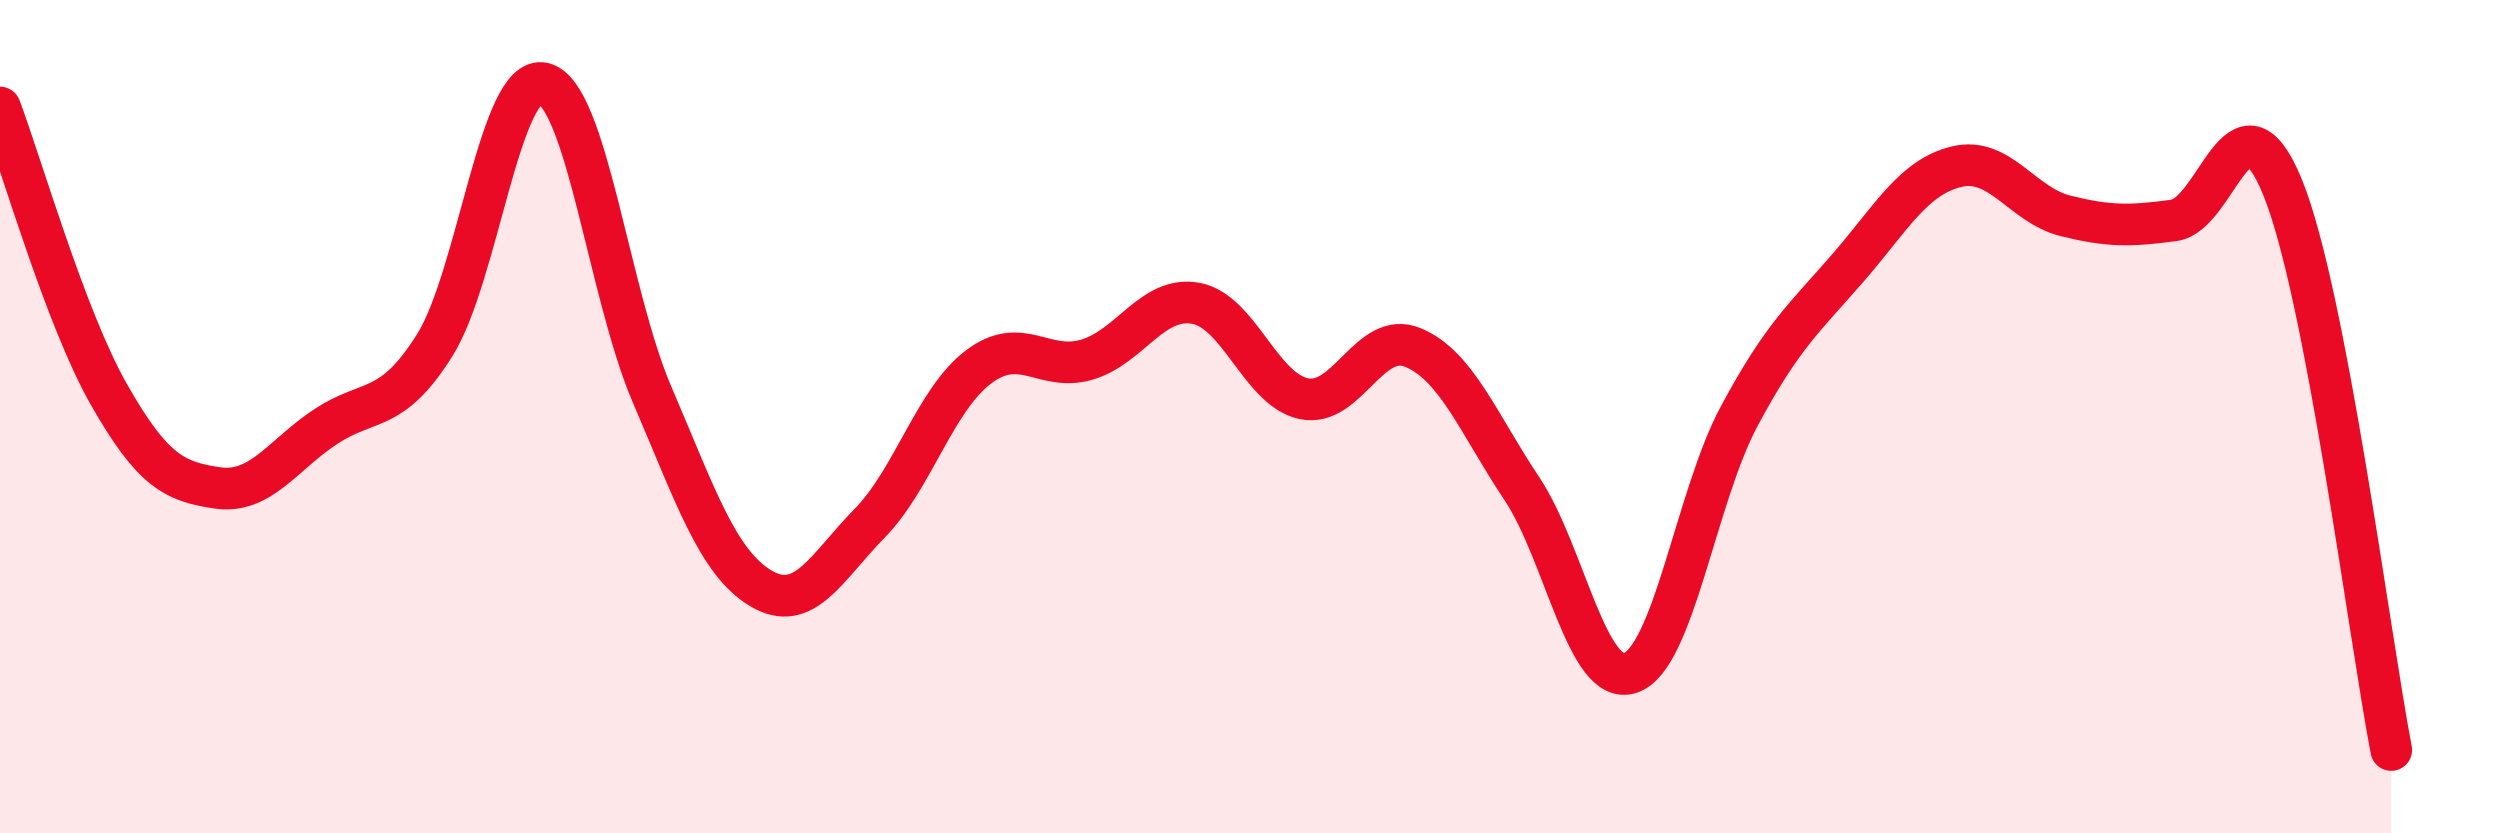
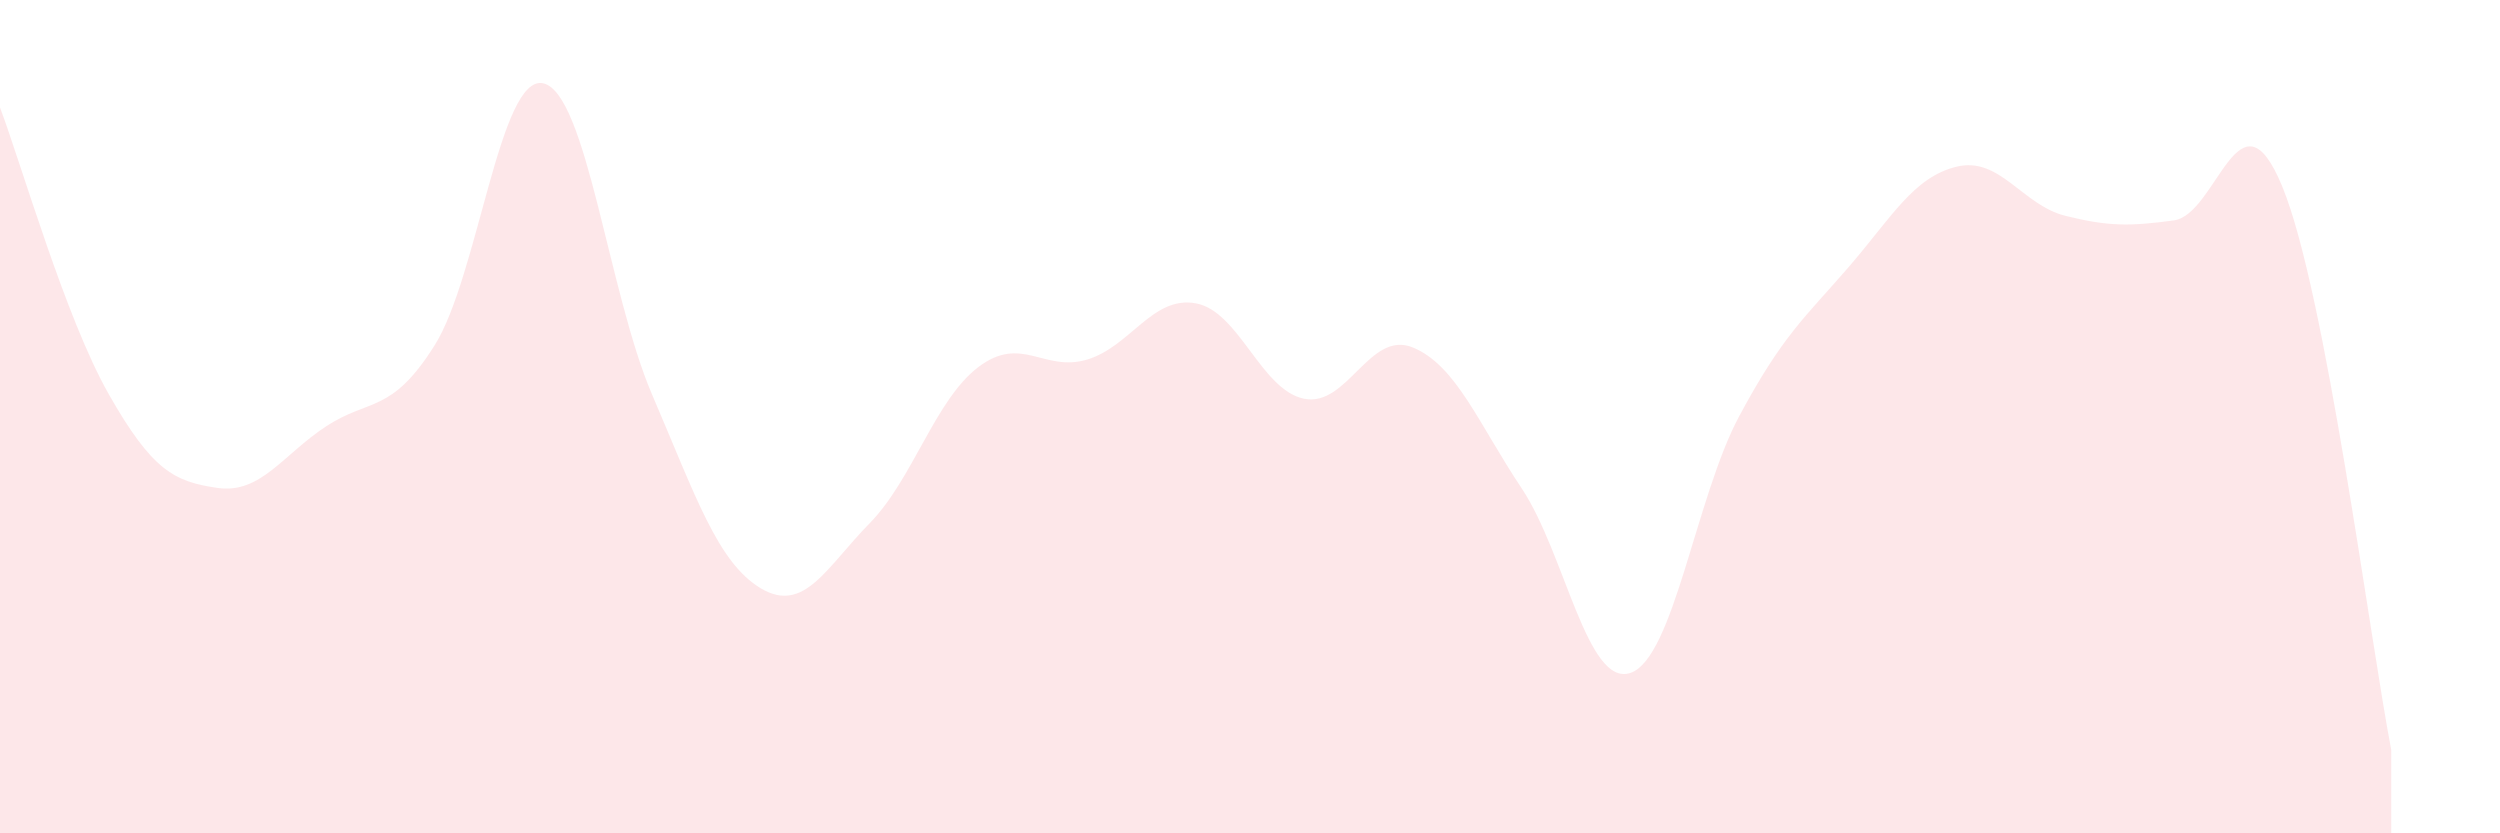
<svg xmlns="http://www.w3.org/2000/svg" width="60" height="20" viewBox="0 0 60 20">
  <path d="M 0,2.58 C 0.52,3.96 1.57,7.63 2.61,9.46 C 3.65,11.29 4.18,11.56 5.22,11.71 C 6.26,11.86 6.79,10.91 7.83,10.23 C 8.87,9.55 9.39,9.94 10.43,8.29 C 11.47,6.64 12,1.76 13.04,2 C 14.08,2.24 14.61,7.05 15.65,9.47 C 16.69,11.89 17.22,13.5 18.26,14.12 C 19.3,14.74 19.83,13.62 20.87,12.56 C 21.91,11.5 22.44,9.6 23.48,8.81 C 24.52,8.02 25.05,8.94 26.09,8.63 C 27.13,8.32 27.66,7.09 28.7,7.28 C 29.74,7.47 30.26,9.36 31.3,9.57 C 32.34,9.78 32.87,7.91 33.91,8.34 C 34.95,8.77 35.48,10.16 36.52,11.72 C 37.56,13.28 38.09,16.5 39.13,16.15 C 40.17,15.8 40.7,11.93 41.74,9.99 C 42.78,8.05 43.31,7.63 44.35,6.43 C 45.39,5.23 45.92,4.25 46.96,4 C 48,3.75 48.53,4.92 49.57,5.18 C 50.61,5.44 51.13,5.43 52.17,5.29 C 53.21,5.15 53.74,1.95 54.78,4.49 C 55.82,7.03 56.87,15.3 57.39,18L57.39 20L0 20Z" fill="#EB0A25" opacity="0.1" stroke-linecap="round" stroke-linejoin="round" />
-   <path d="M 0,2.58 C 0.52,3.96 1.57,7.63 2.61,9.46 C 3.65,11.29 4.18,11.56 5.22,11.71 C 6.26,11.86 6.79,10.91 7.83,10.23 C 8.87,9.55 9.39,9.94 10.43,8.29 C 11.47,6.64 12,1.76 13.04,2 C 14.08,2.24 14.61,7.05 15.65,9.47 C 16.69,11.89 17.22,13.5 18.26,14.12 C 19.3,14.74 19.83,13.62 20.87,12.56 C 21.91,11.5 22.44,9.6 23.48,8.81 C 24.52,8.02 25.05,8.94 26.09,8.63 C 27.13,8.32 27.66,7.09 28.7,7.28 C 29.74,7.47 30.26,9.36 31.3,9.57 C 32.34,9.78 32.87,7.91 33.91,8.34 C 34.95,8.77 35.48,10.16 36.52,11.72 C 37.56,13.28 38.09,16.5 39.13,16.15 C 40.17,15.8 40.7,11.93 41.74,9.99 C 42.78,8.05 43.31,7.63 44.35,6.43 C 45.39,5.23 45.92,4.25 46.96,4 C 48,3.75 48.53,4.92 49.57,5.18 C 50.61,5.44 51.13,5.43 52.17,5.29 C 53.21,5.15 53.74,1.95 54.78,4.49 C 55.82,7.03 56.87,15.3 57.39,18" stroke="#EB0A25" stroke-width="1" fill="none" stroke-linecap="round" stroke-linejoin="round" />
</svg>